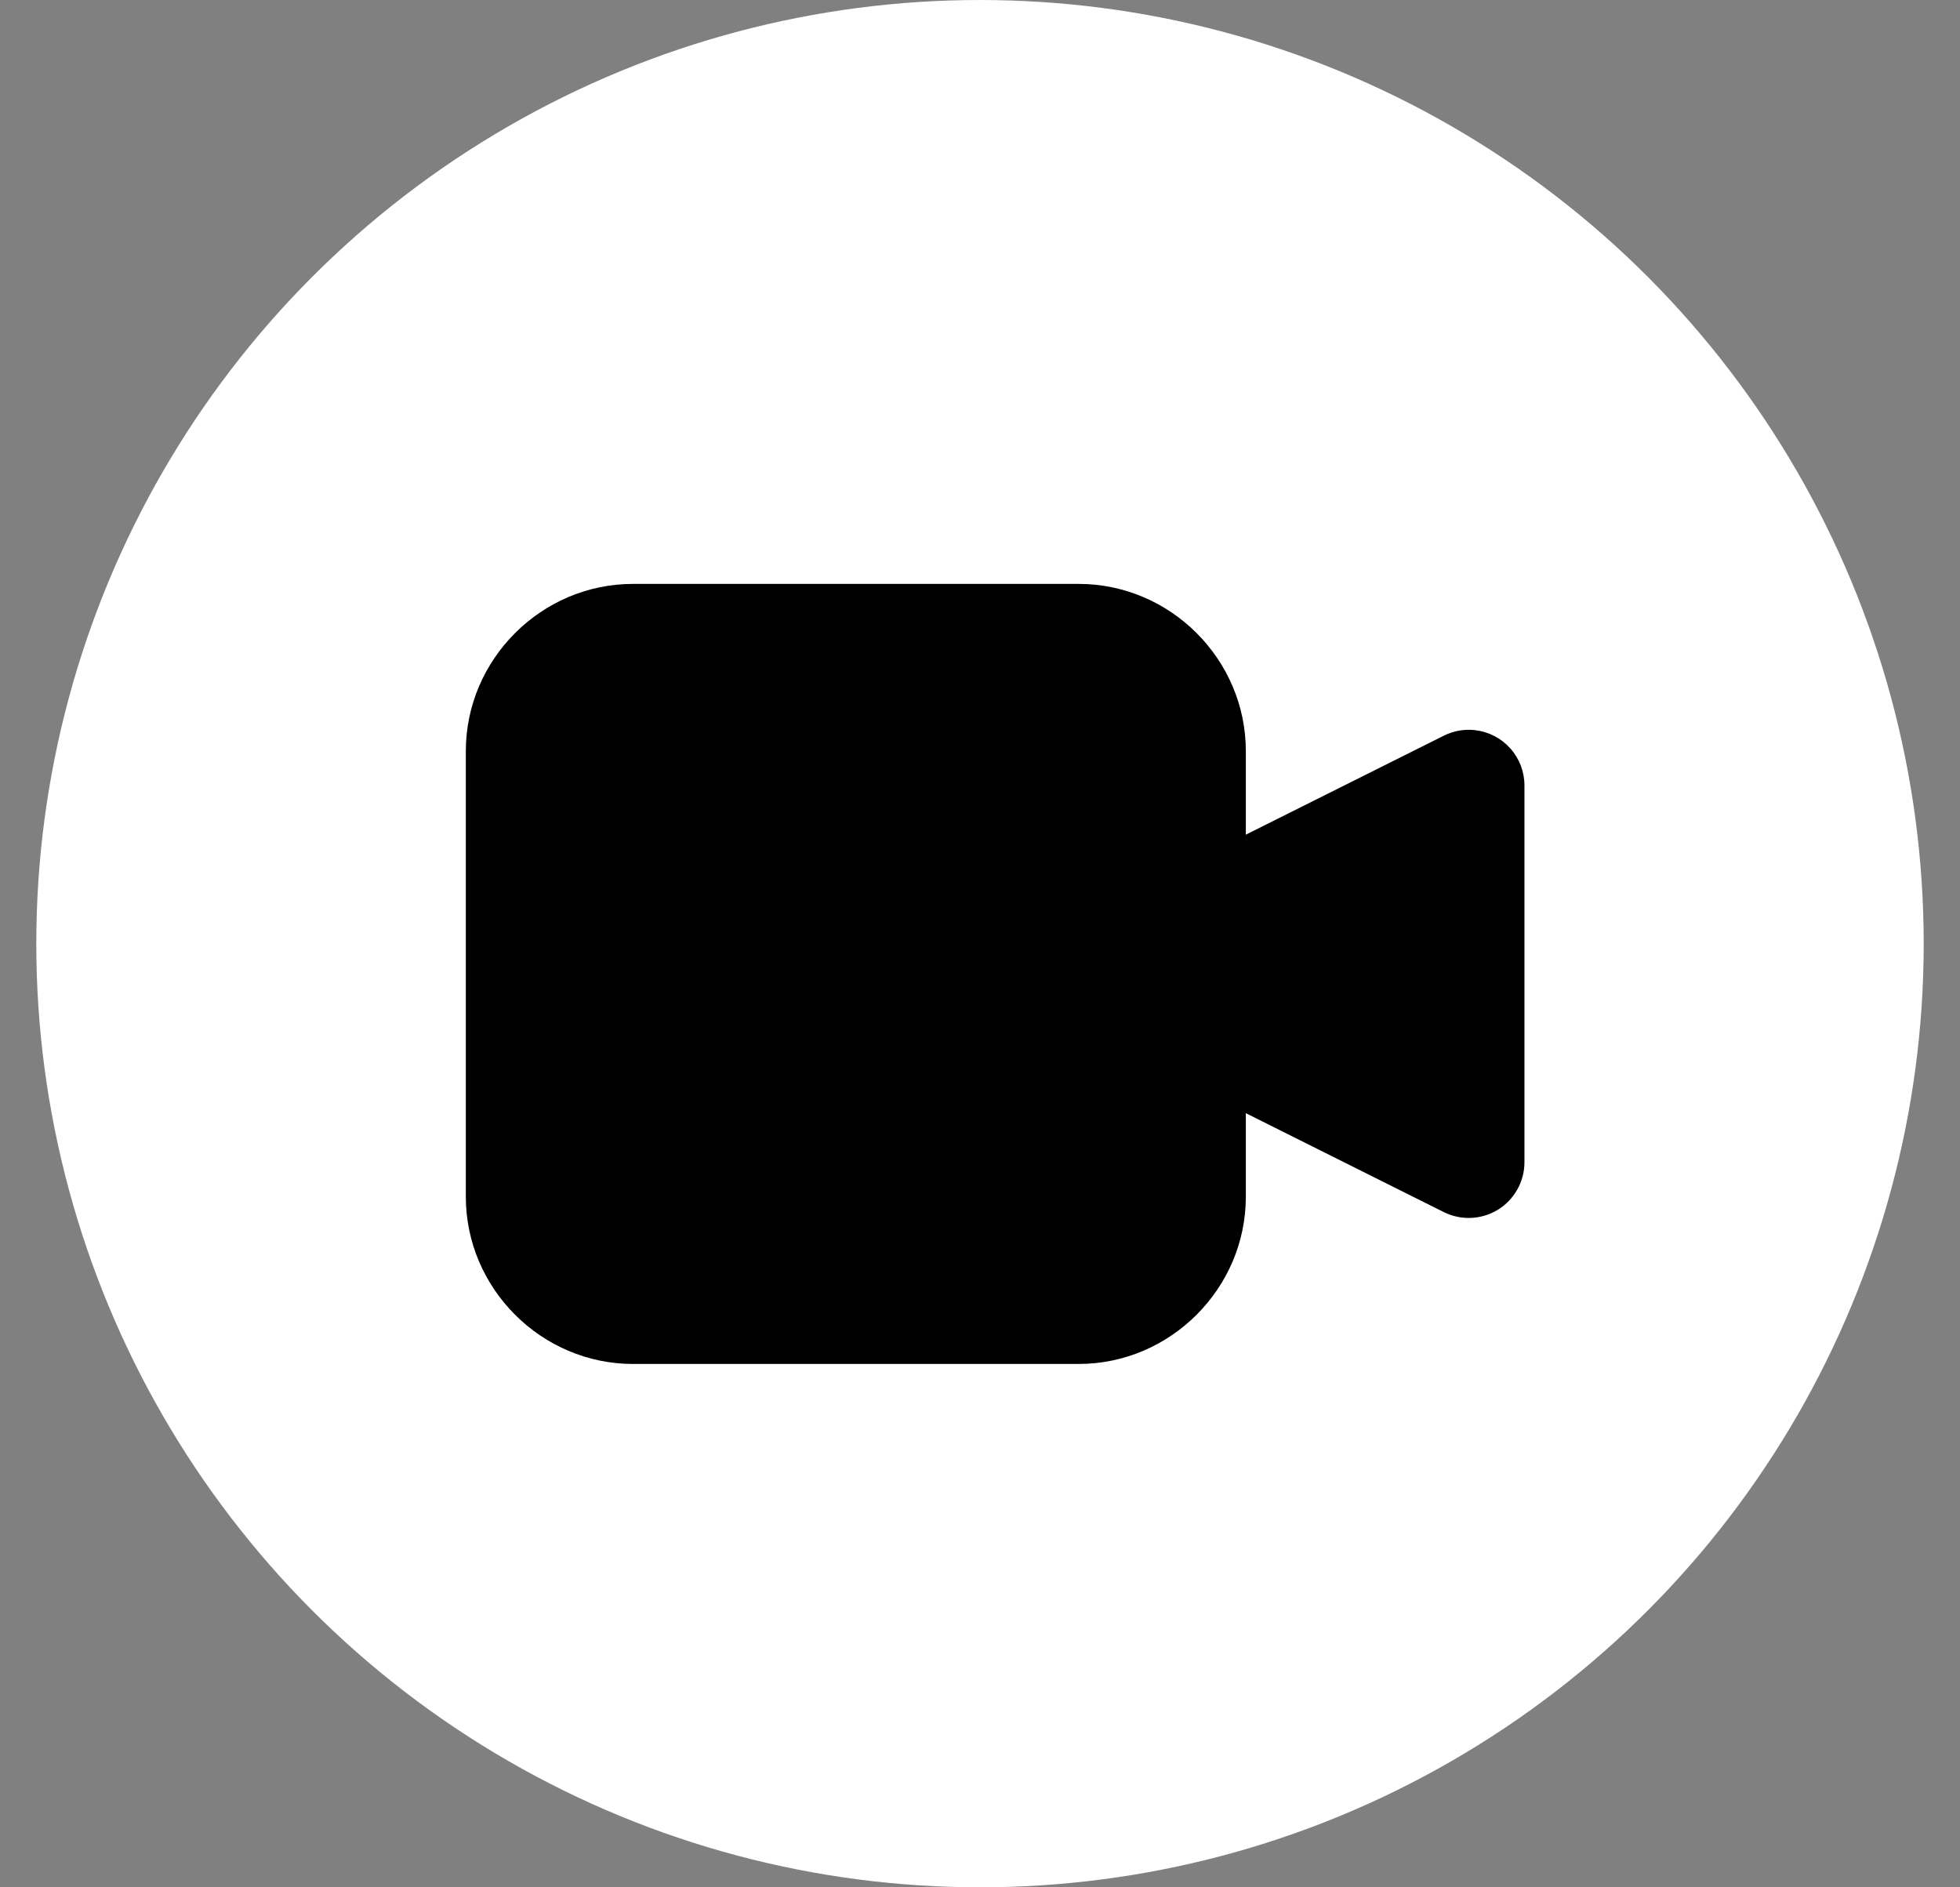
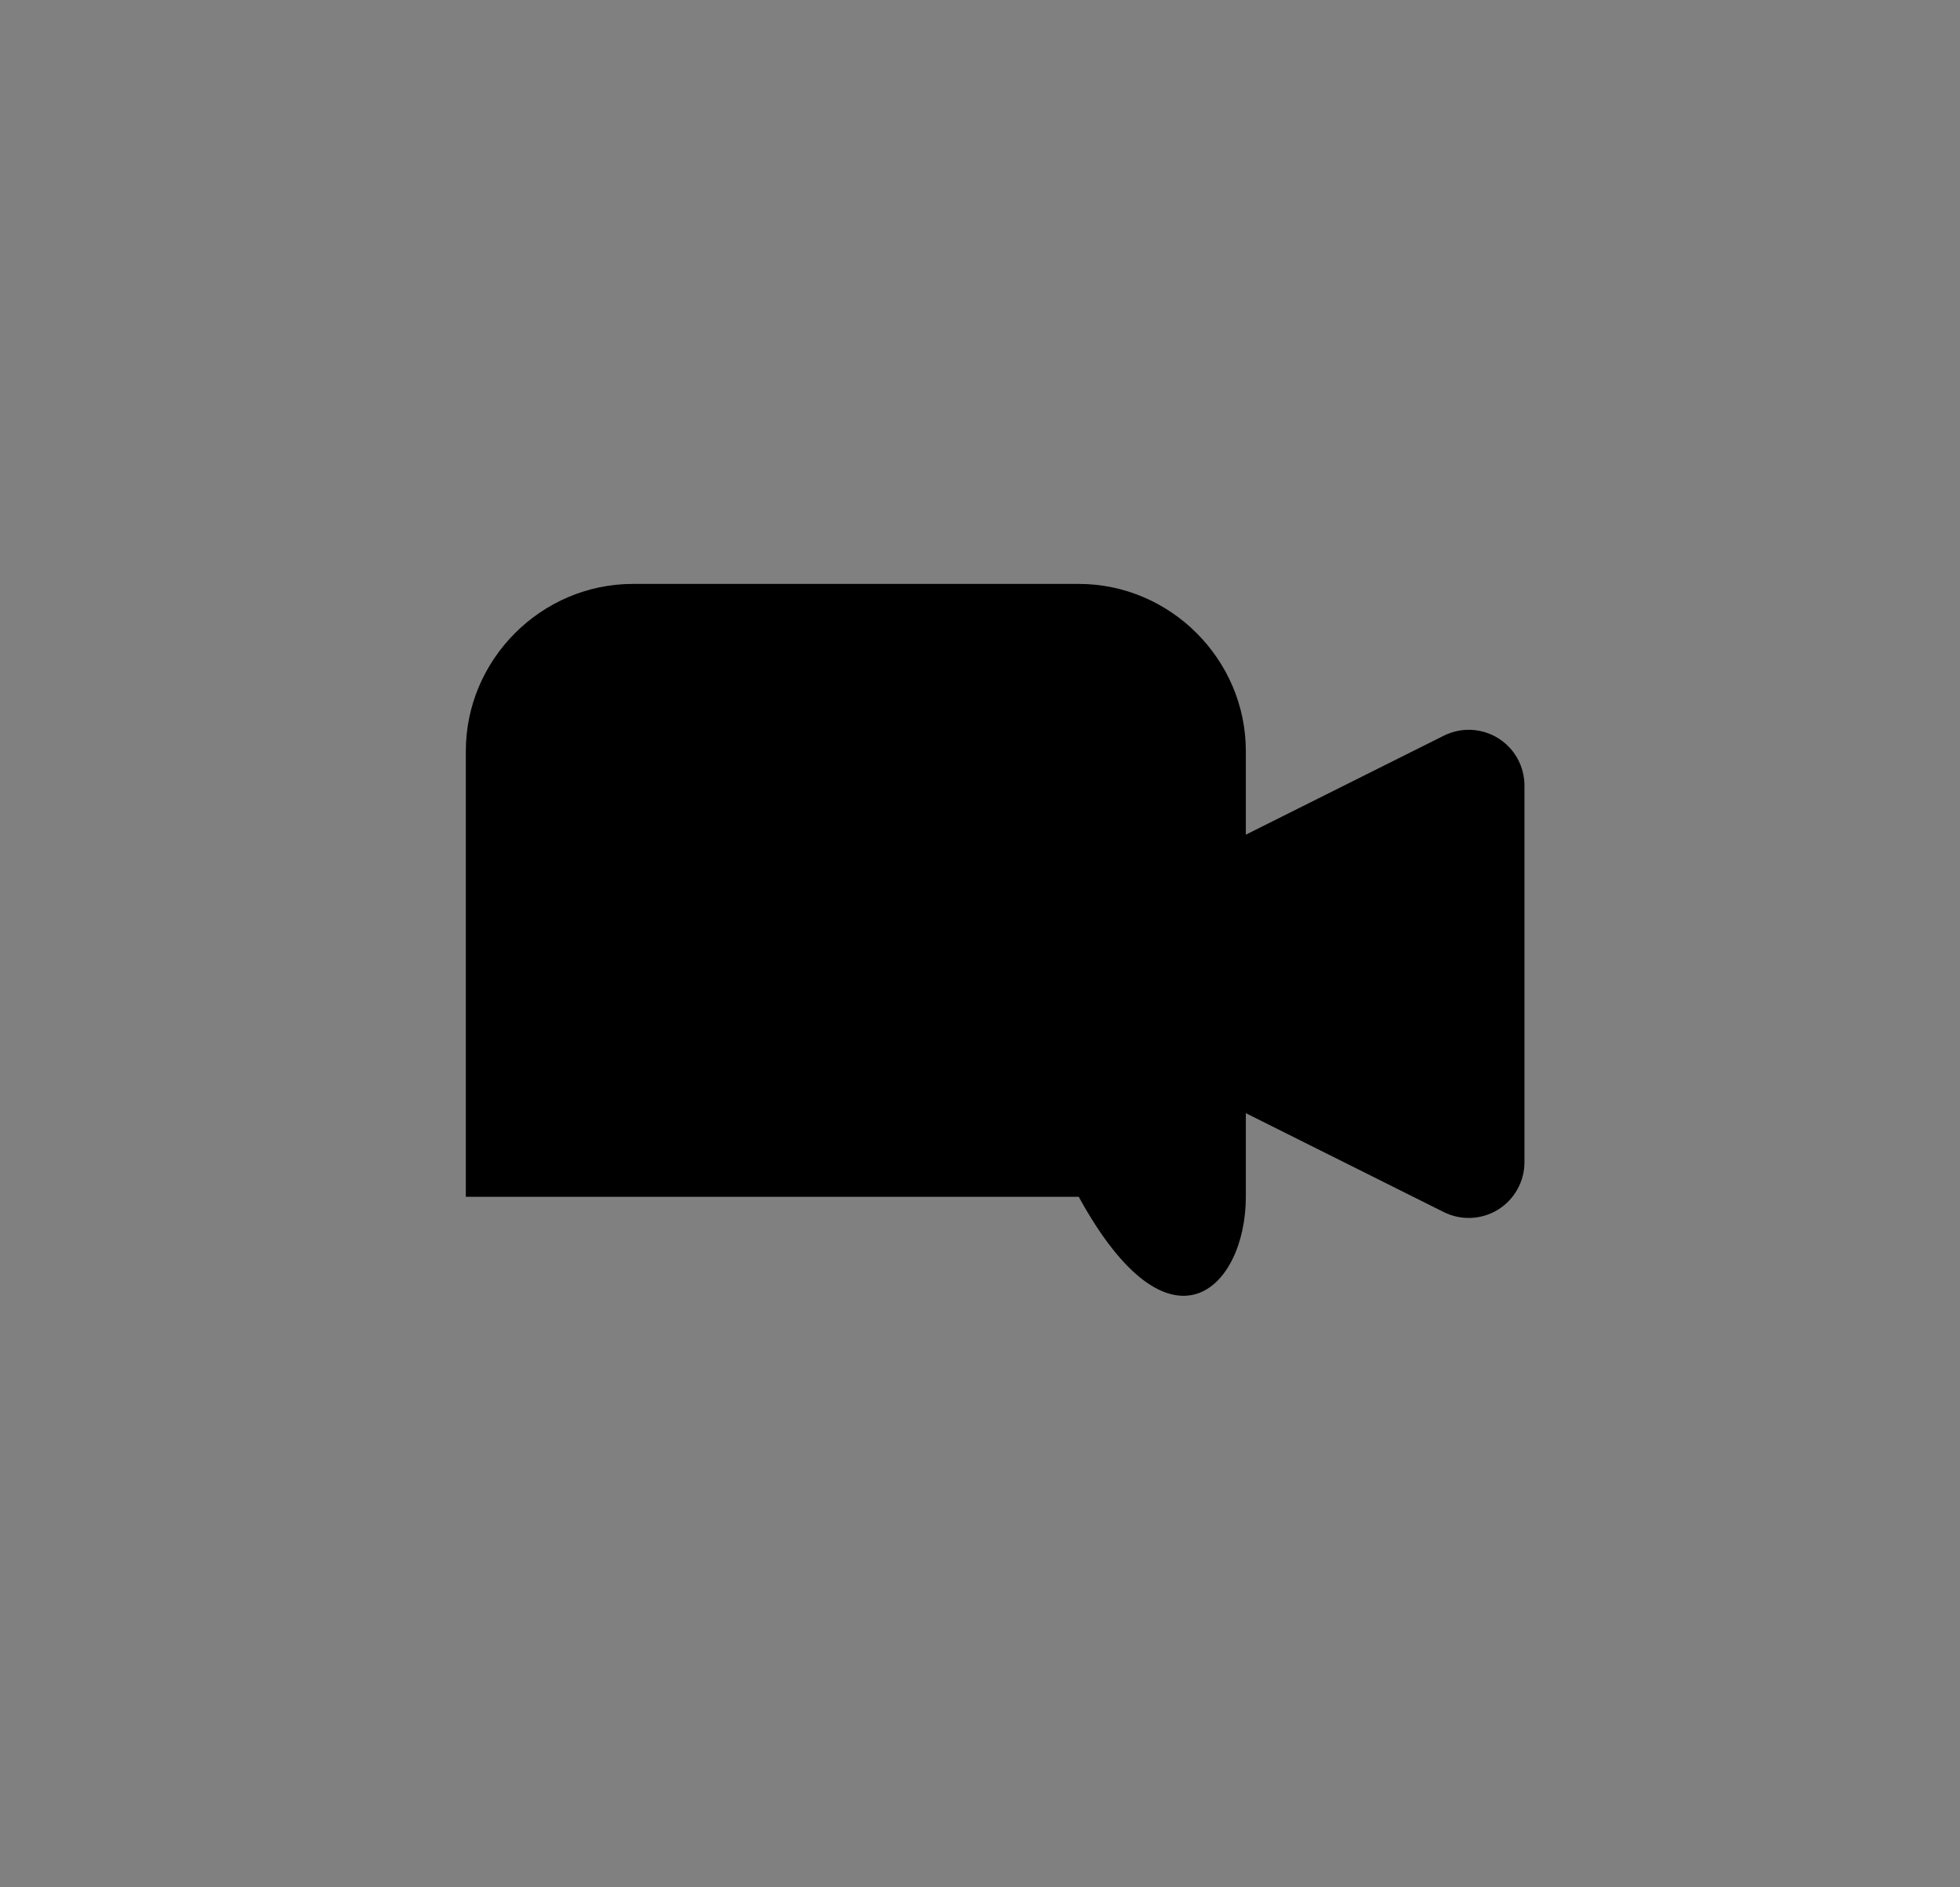
<svg xmlns="http://www.w3.org/2000/svg" width="27" height="26" viewBox="0 0 27 26" fill="none">
  <rect x="0" y="0" width="27" height="26" fill="#808080" stroke="none" />
-   <circle cx="13.5" cy="13" r="13" fill="white" />
  <path d="M20.322 10.059C20.174 10.041 20.023 10.068 19.889 10.135L16.395 11.882V14.952L19.889 16.698C20.006 16.756 20.136 16.784 20.267 16.778C20.397 16.772 20.524 16.733 20.635 16.665C20.747 16.596 20.838 16.5 20.902 16.386C20.966 16.272 21 16.144 21 16.013V10.82C21 10.632 20.931 10.451 20.806 10.311C20.681 10.17 20.509 10.081 20.322 10.059Z" fill="black" />
-   <path d="M8.719 8.044C7.457 8.044 6.417 9.084 6.417 10.347V16.487C6.417 17.749 7.457 18.79 8.719 18.79H14.86C16.122 18.79 17.162 17.749 17.162 16.487V10.347C17.162 9.084 16.122 8.044 14.86 8.044H8.719Z" fill="black" />
+   <path d="M8.719 8.044C7.457 8.044 6.417 9.084 6.417 10.347V16.487H14.86C16.122 18.79 17.162 17.749 17.162 16.487V10.347C17.162 9.084 16.122 8.044 14.86 8.044H8.719Z" fill="black" />
</svg>